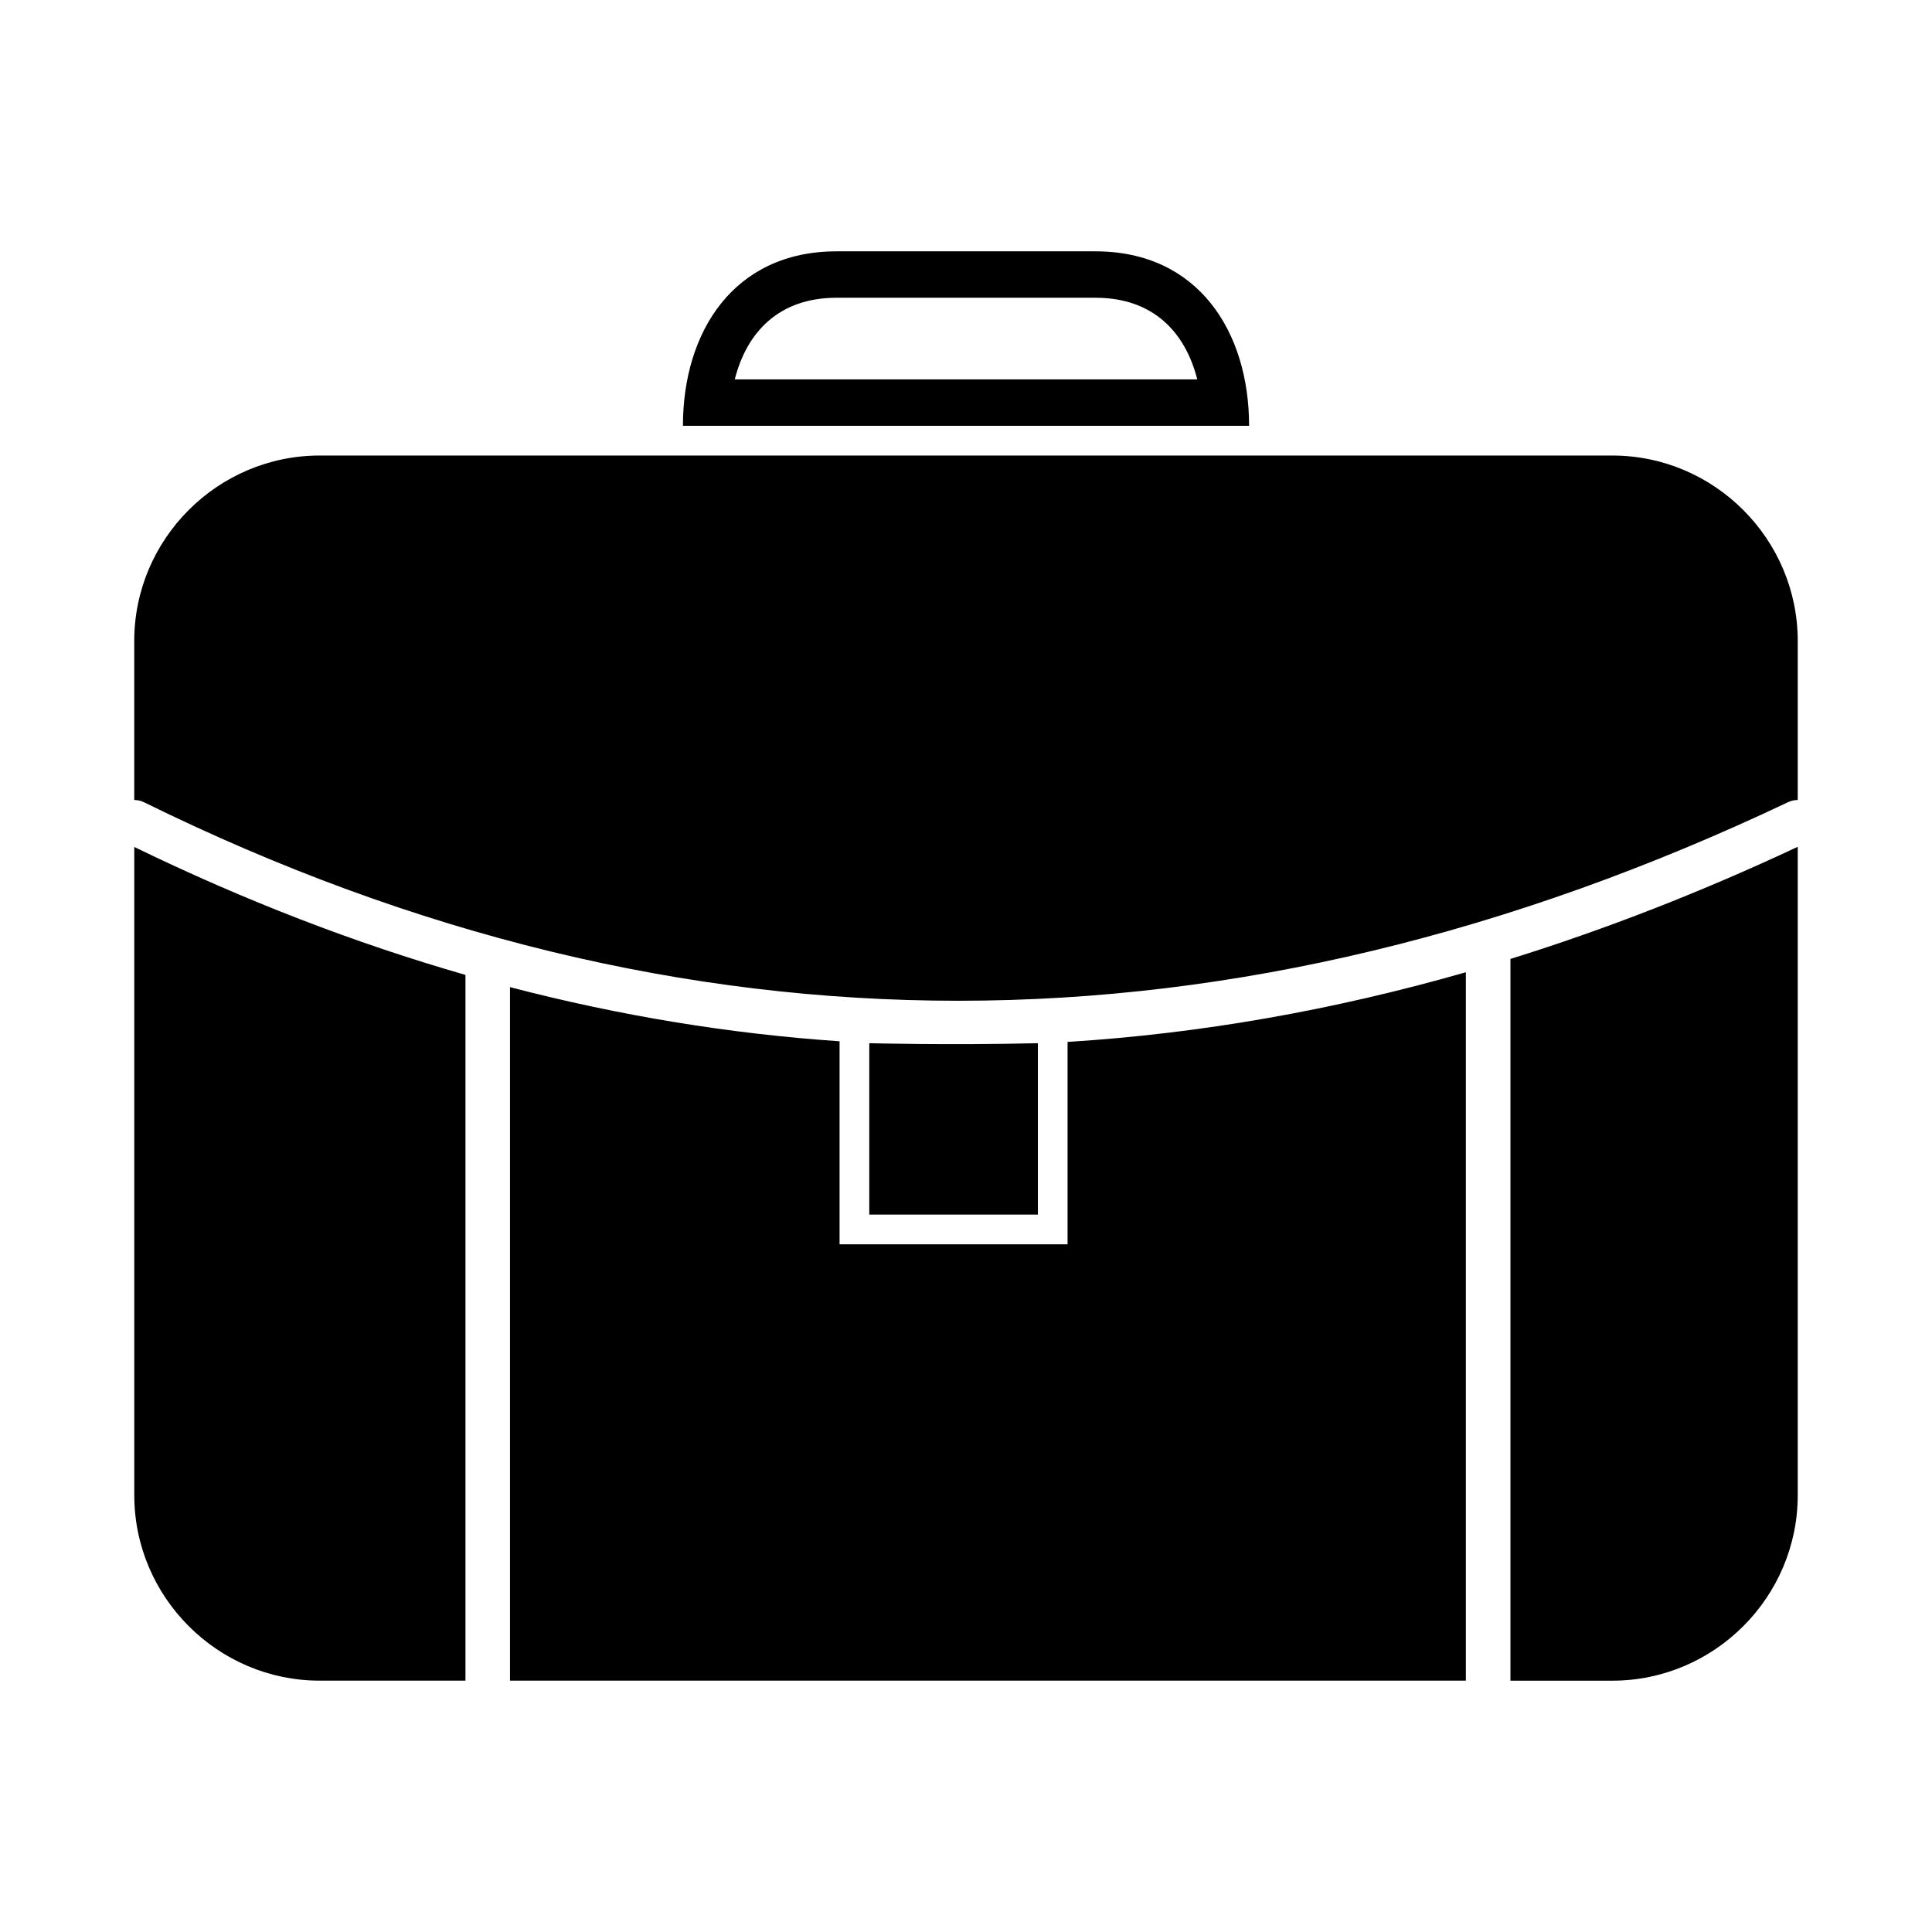
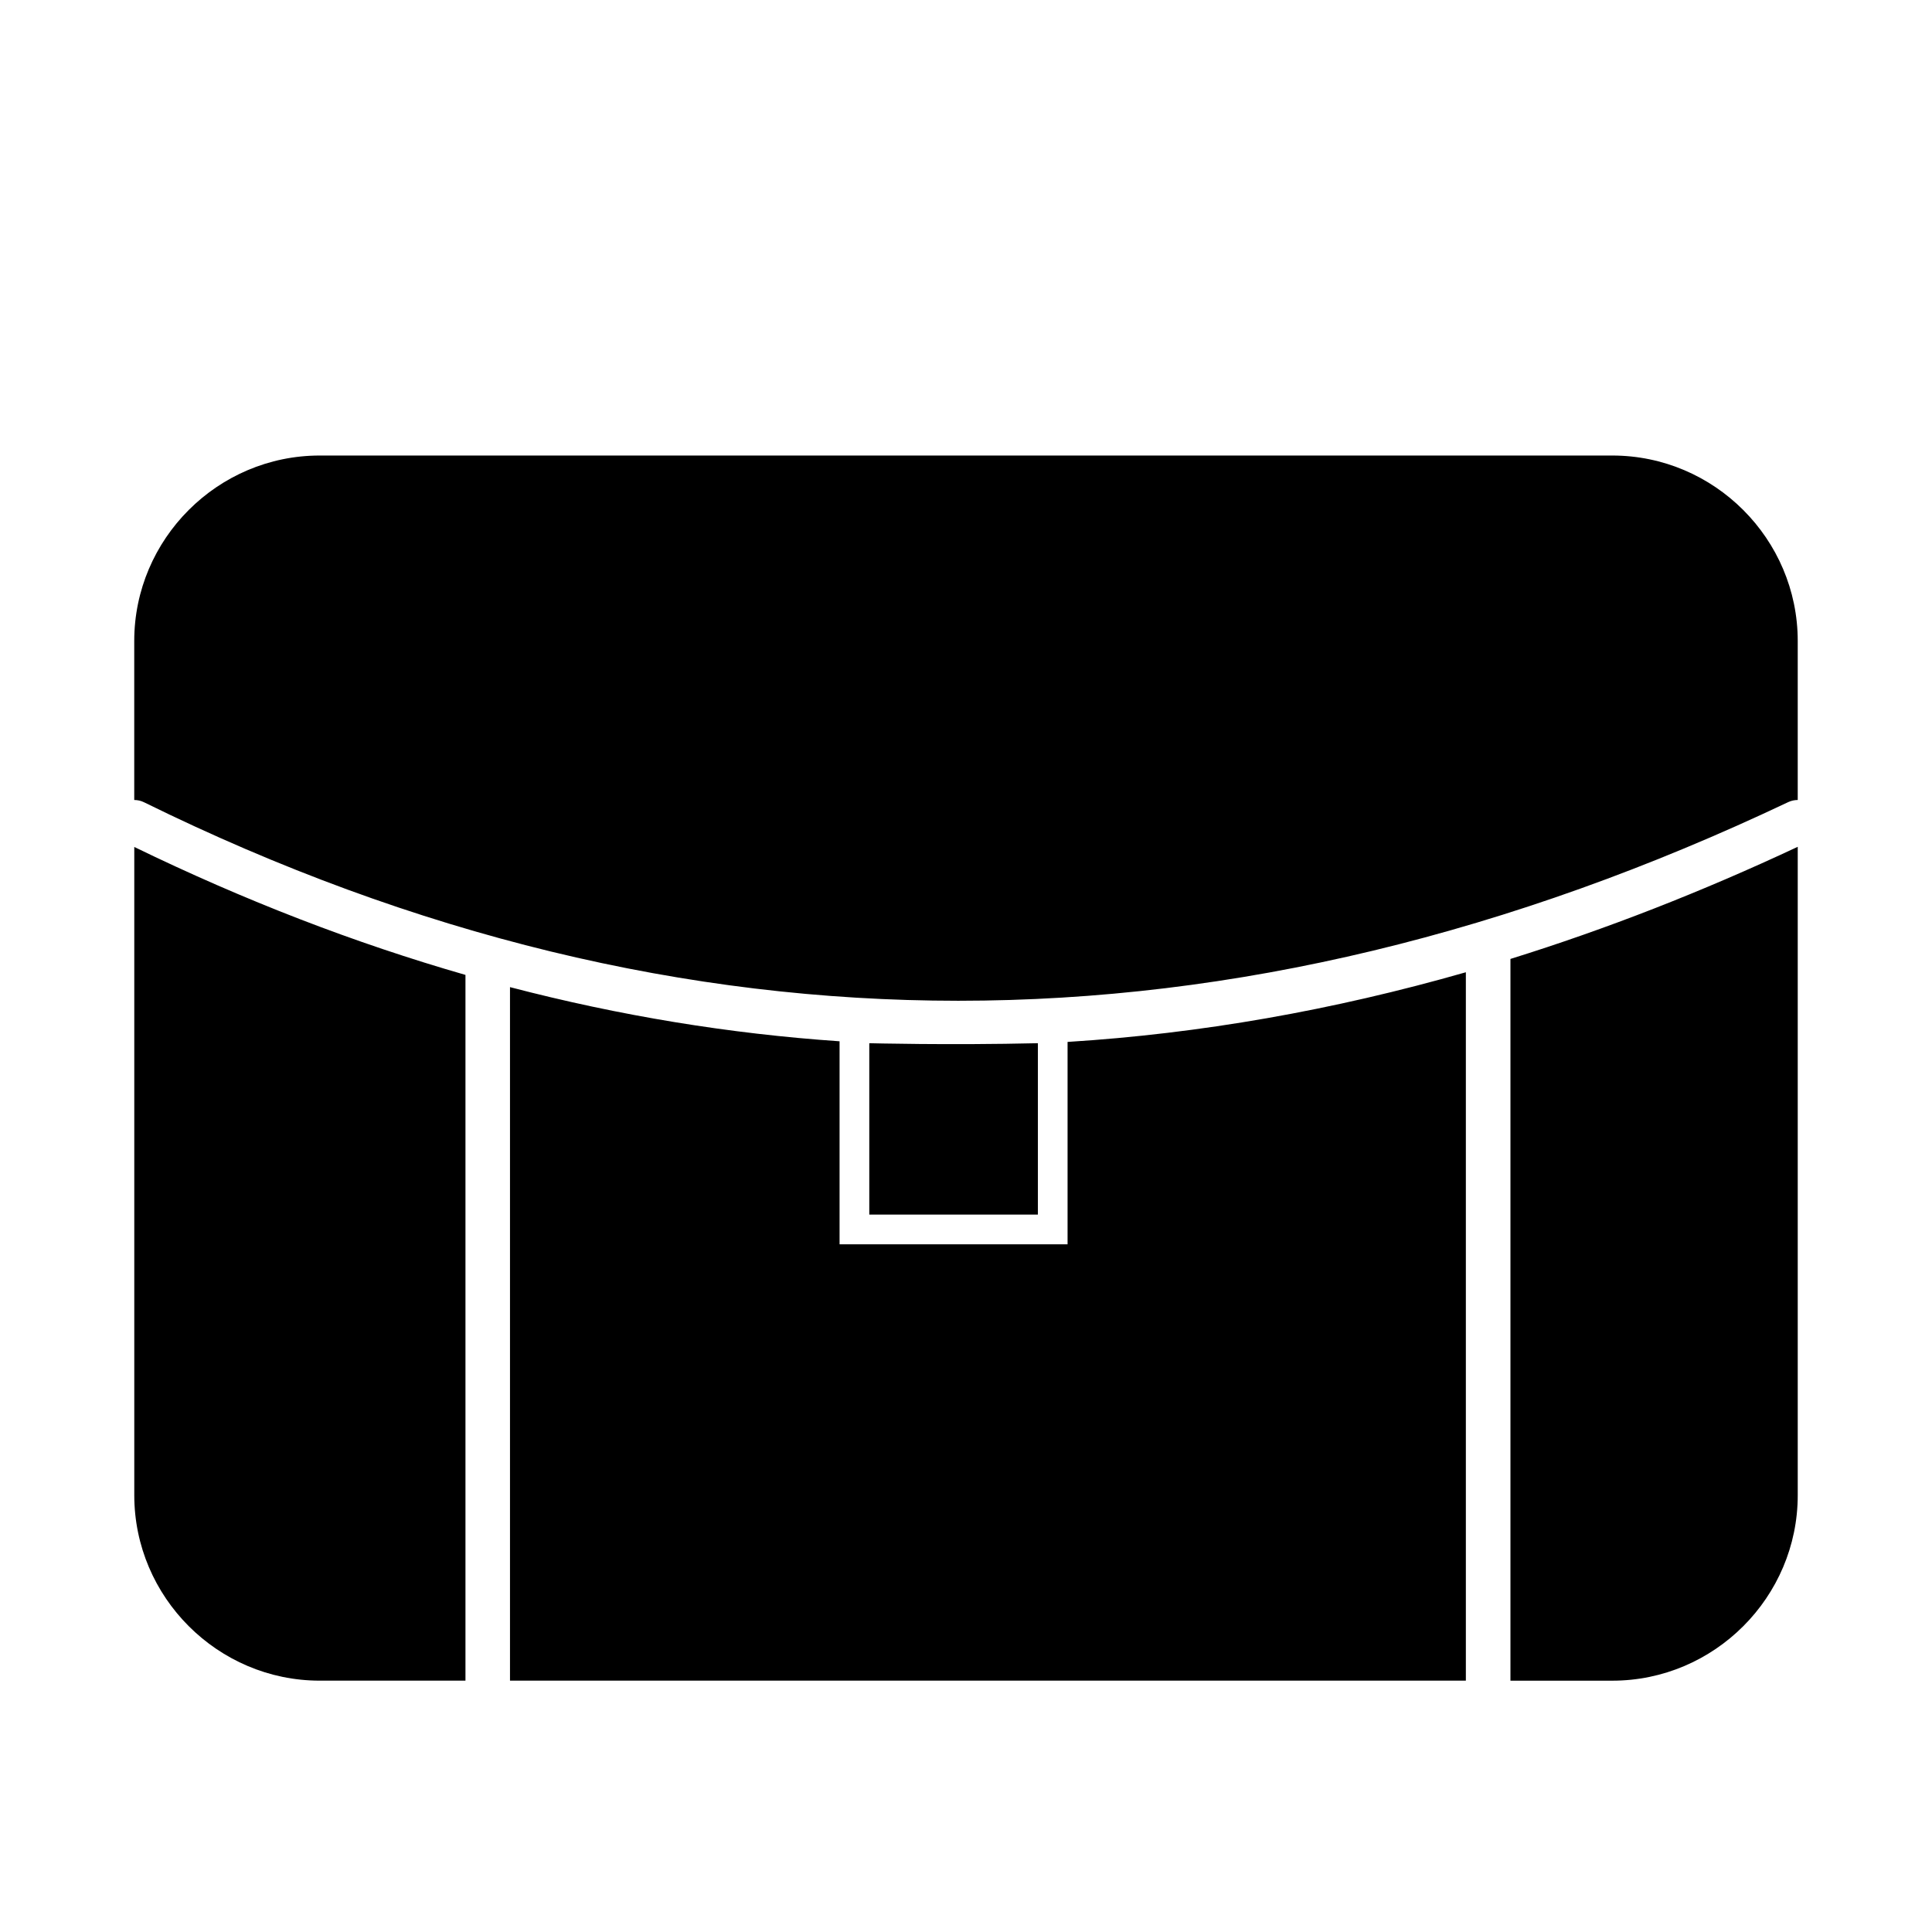
<svg xmlns="http://www.w3.org/2000/svg" fill="#000000" width="800px" height="800px" version="1.1" viewBox="144 144 512 512">
  <g fill-rule="evenodd">
    <path d="m228.73 264.72h342.54c27.031 0 49.148 22.117 49.148 49.148v42.137c-0.844 0-1.699 0.18-2.516 0.562-73.434 34.82-146.77 52.645-219.95 52.645-72.031 0-143.97-17.27-215.77-52.598-0.84-0.414-1.73-0.609-2.606-0.609v-42.137c0-27.031 22.117-49.148 49.148-49.148zm391.69 103.69v171.84c0 27.031-22.117 49.148-49.148 49.148h-26.988v-191.27c25.375-7.894 50.754-17.812 76.137-29.715zm-87.945 220.98h-253.32v-183.79c29.09 7.594 58.203 12.359 87.34 14.352v53.809h60.422v-53.641c35.168-2.195 70.355-8.379 105.55-18.461v187.74zm-265.12 0h-38.621c-27.031 0-49.148-22.117-49.148-49.148v-171.79c29.227 14.207 58.484 25.492 87.766 33.91v187.03z" />
    <path d="m419.05 420.46v45.422h-44.68v-45.422s20.973 0.555 44.68 0z" />
-     <path d="m475.02 256.84c0-24.965-13.516-46.234-40.707-46.234h-68.621c-27.191 0-40.707 21.266-40.707 46.234zm-13.734-12.301c-3.16-12.488-11.672-21.633-26.969-21.633h-68.621c-15.297 0-23.812 9.145-26.973 21.633z" />
  </g>
</svg>